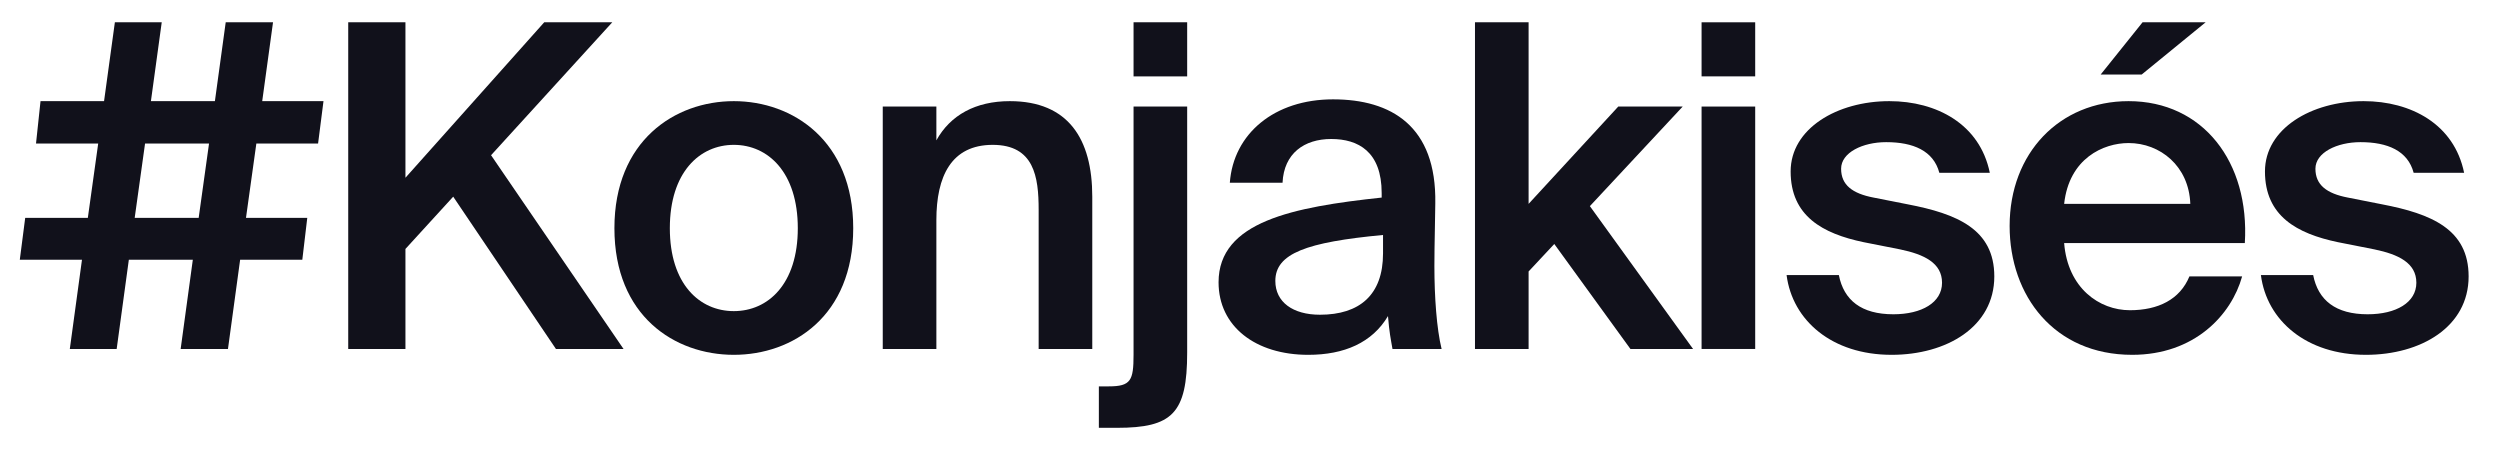
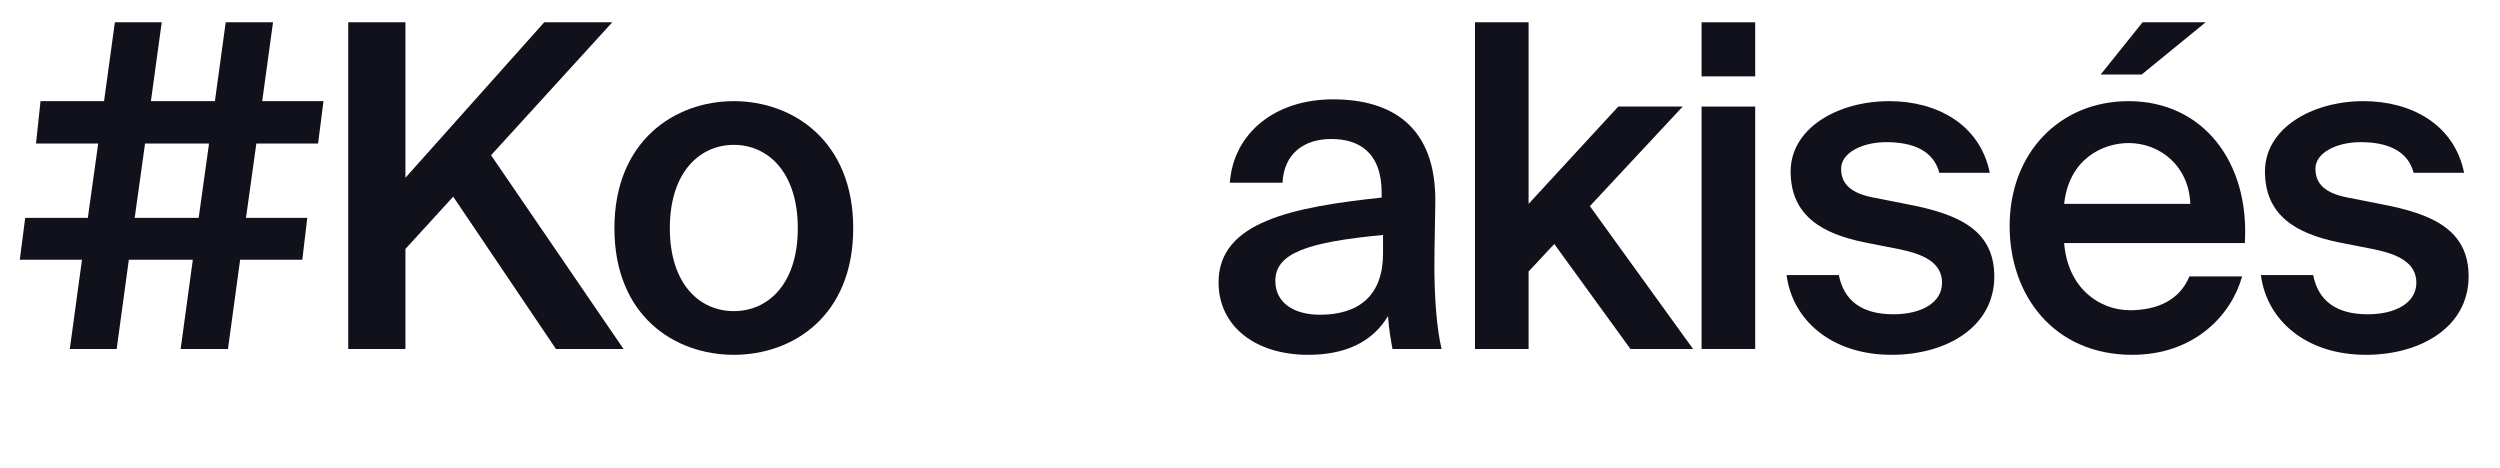
<svg xmlns="http://www.w3.org/2000/svg" fill="none" viewBox="0 0 860 161" height="161" width="860">
  <path fill="#11111B" d="M847.656 59.44H830.296C828.281 51.845 821.305 48.9 812.005 48.9C803.945 48.9 796.505 52.465 796.505 58.045C796.505 63.625 800.381 66.57 807.666 67.965L819.445 70.29C836.34 73.545 849.206 78.815 849.206 95.09C849.206 112.45 832.775 122.06 813.865 122.06C793.405 122.06 779.765 110.28 777.75 94.625H795.731C797.436 103.305 803.48 108.11 814.485 108.11C824.25 108.11 831.226 104.08 831.226 97.26C831.226 90.44 825.025 87.495 816.81 85.79L804.255 83.31C790.15 80.365 779.146 74.32 779.146 58.975C779.146 44.25 795.111 34.795 813.091 34.795C829.366 34.795 844.246 42.7 847.656 59.44Z" />
  <path fill="#11111B" d="M772.221 83.62H710.066C711.306 99.12 722.156 106.715 732.696 106.715C742.461 106.715 749.901 102.995 753.156 95.09H771.291C767.571 108.42 754.861 122.06 733.471 122.06C706.656 122.06 691.311 101.755 691.311 77.73C691.311 52.62 708.516 34.795 732.231 34.795C757.806 34.795 773.926 55.72 772.221 83.62ZM732.231 49.21C723.551 49.21 711.771 54.48 710.066 70.135H753.466C753.001 57.115 743.081 49.21 732.231 49.21ZM758.736 7.67L736.726 25.65H722.621L737.036 7.67H758.736Z" />
  <path fill="#11111B" d="M684.491 59.44H667.131C665.116 51.845 658.141 48.9 648.841 48.9C640.781 48.9 633.341 52.465 633.341 58.045C633.341 63.625 637.216 66.57 644.501 67.965L656.281 70.29C673.176 73.545 686.041 78.815 686.041 95.09C686.041 112.45 669.611 122.06 650.701 122.06C630.241 122.06 616.601 110.28 614.586 94.625H632.566C634.271 103.305 640.316 108.11 651.321 108.11C661.086 108.11 668.061 104.08 668.061 97.26C668.061 90.44 661.861 87.495 653.646 85.79L641.091 83.31C626.986 80.365 615.981 74.32 615.981 58.975C615.981 44.25 631.946 34.795 649.926 34.795C666.201 34.795 681.081 42.7 684.491 59.44Z" />
  <path fill="#11111B" d="M585.342 7.67H603.787V26.27H585.342V7.67ZM585.342 36.655H603.787V120.045H585.342V36.655Z" />
  <path fill="#11111B" d="M507.393 7.67H525.838V70.135L556.683 36.655H578.848L546.918 70.91L582.413 120.045H560.868L534.673 83.93L525.838 93.385V120.045H507.393V7.67Z" />
  <path fill="#11111B" d="M475.761 87.186V80.831C449.411 83.311 438.716 87.186 438.716 96.641C438.716 103.926 444.761 108.266 454.061 108.266C467.701 108.266 475.761 101.446 475.761 87.186ZM450.031 122.061C431.896 122.061 419.186 112.296 419.186 97.106C419.186 76.181 444.916 71.221 475.296 67.966V66.416C475.296 52.156 467.236 47.816 457.936 47.816C448.636 47.816 441.661 52.776 441.196 62.851H423.061C424.301 45.956 438.406 34.176 458.556 34.176C478.551 34.176 494.206 43.321 493.741 69.981C493.741 74.011 493.431 83.931 493.431 91.526C493.431 102.066 494.206 113.071 495.911 120.046H479.016C478.396 116.481 477.931 114.466 477.466 108.731C472.041 117.876 462.431 122.061 450.031 122.061Z" />
-   <path fill="#11111B" d="M389.942 7.67H408.387V26.27H389.942V7.67ZM389.942 122.06V36.655H408.387V121.285C408.387 142.21 403.272 147.17 384.207 147.17H378.007V132.91H381.417C389.012 132.91 389.942 130.895 389.942 122.06Z" />
-   <path fill="#11111B" d="M322.112 36.655V48.28C326.917 39.6 335.597 34.795 347.377 34.795C367.527 34.795 375.742 47.815 375.742 67.655V120.045H357.297V72.15C357.297 60.835 355.747 49.83 341.487 49.83C327.227 49.83 322.112 60.68 322.112 75.715V120.045H303.667V36.655H322.112Z" />
  <path fill="#11111B" d="M230.424 78.505C230.424 97.725 240.654 107.025 252.434 107.025C264.214 107.025 274.444 97.725 274.444 78.505C274.444 59.285 264.214 49.83 252.434 49.83C240.654 49.83 230.424 59.285 230.424 78.505ZM252.434 34.795C272.739 34.795 293.509 48.435 293.509 78.505C293.509 108.73 272.739 122.06 252.434 122.06C232.129 122.06 211.359 108.73 211.359 78.505C211.359 48.435 232.129 34.795 252.434 34.795Z" />
  <path fill="#11111B" d="M139.473 7.67V61.145L187.213 7.67H210.618L168.923 53.395L214.493 120.045H191.243L155.903 67.655L139.473 85.635V120.045H119.788V7.67H139.473Z" />
  <path fill="#11111B" d="M13.94 34.795H35.795L39.515 7.67H55.635L51.915 34.795H73.925L77.645 7.67H93.92L90.2 34.795H111.28L109.42 49.365H88.185L84.62 74.94H105.7L103.995 89.355H82.605L78.42 120.045H62.145L66.33 89.355H44.32L40.135 120.045H24.015L28.2 89.355H6.81L8.67 74.94H30.215L33.78 49.365H12.39L13.94 34.795ZM49.9 49.365L46.335 74.94H68.345L71.91 49.365H49.9Z" />
</svg>